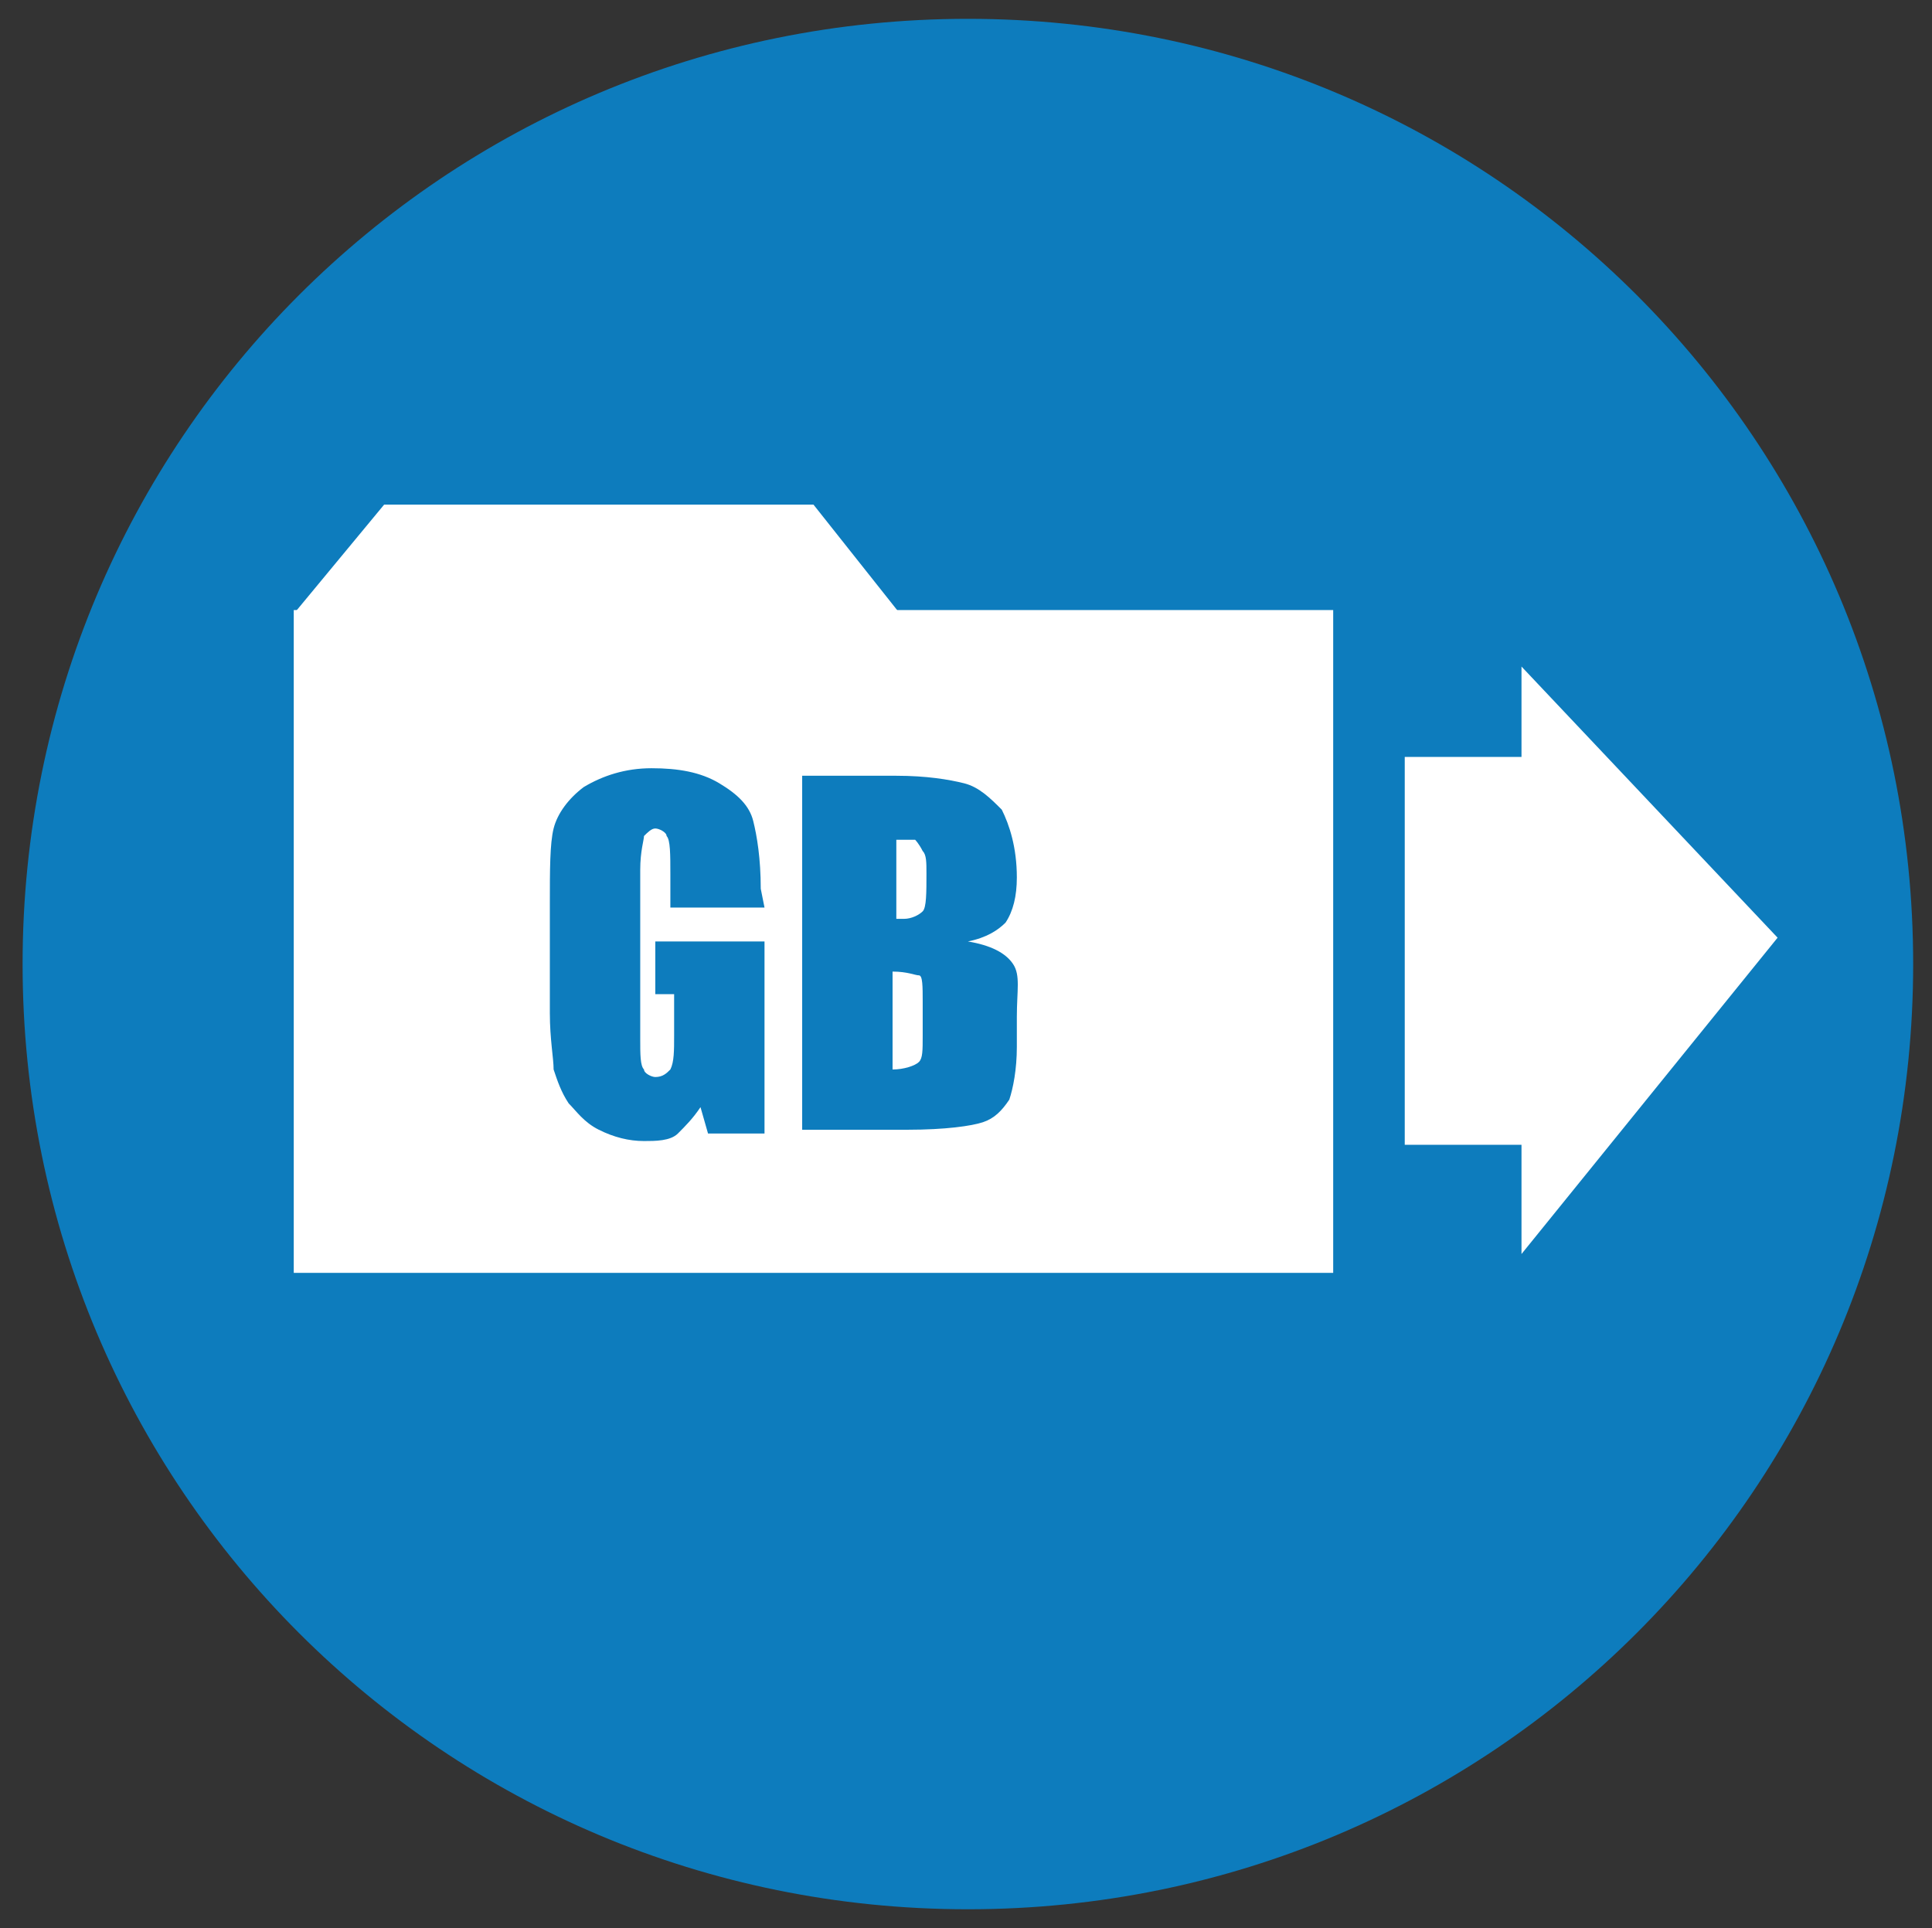
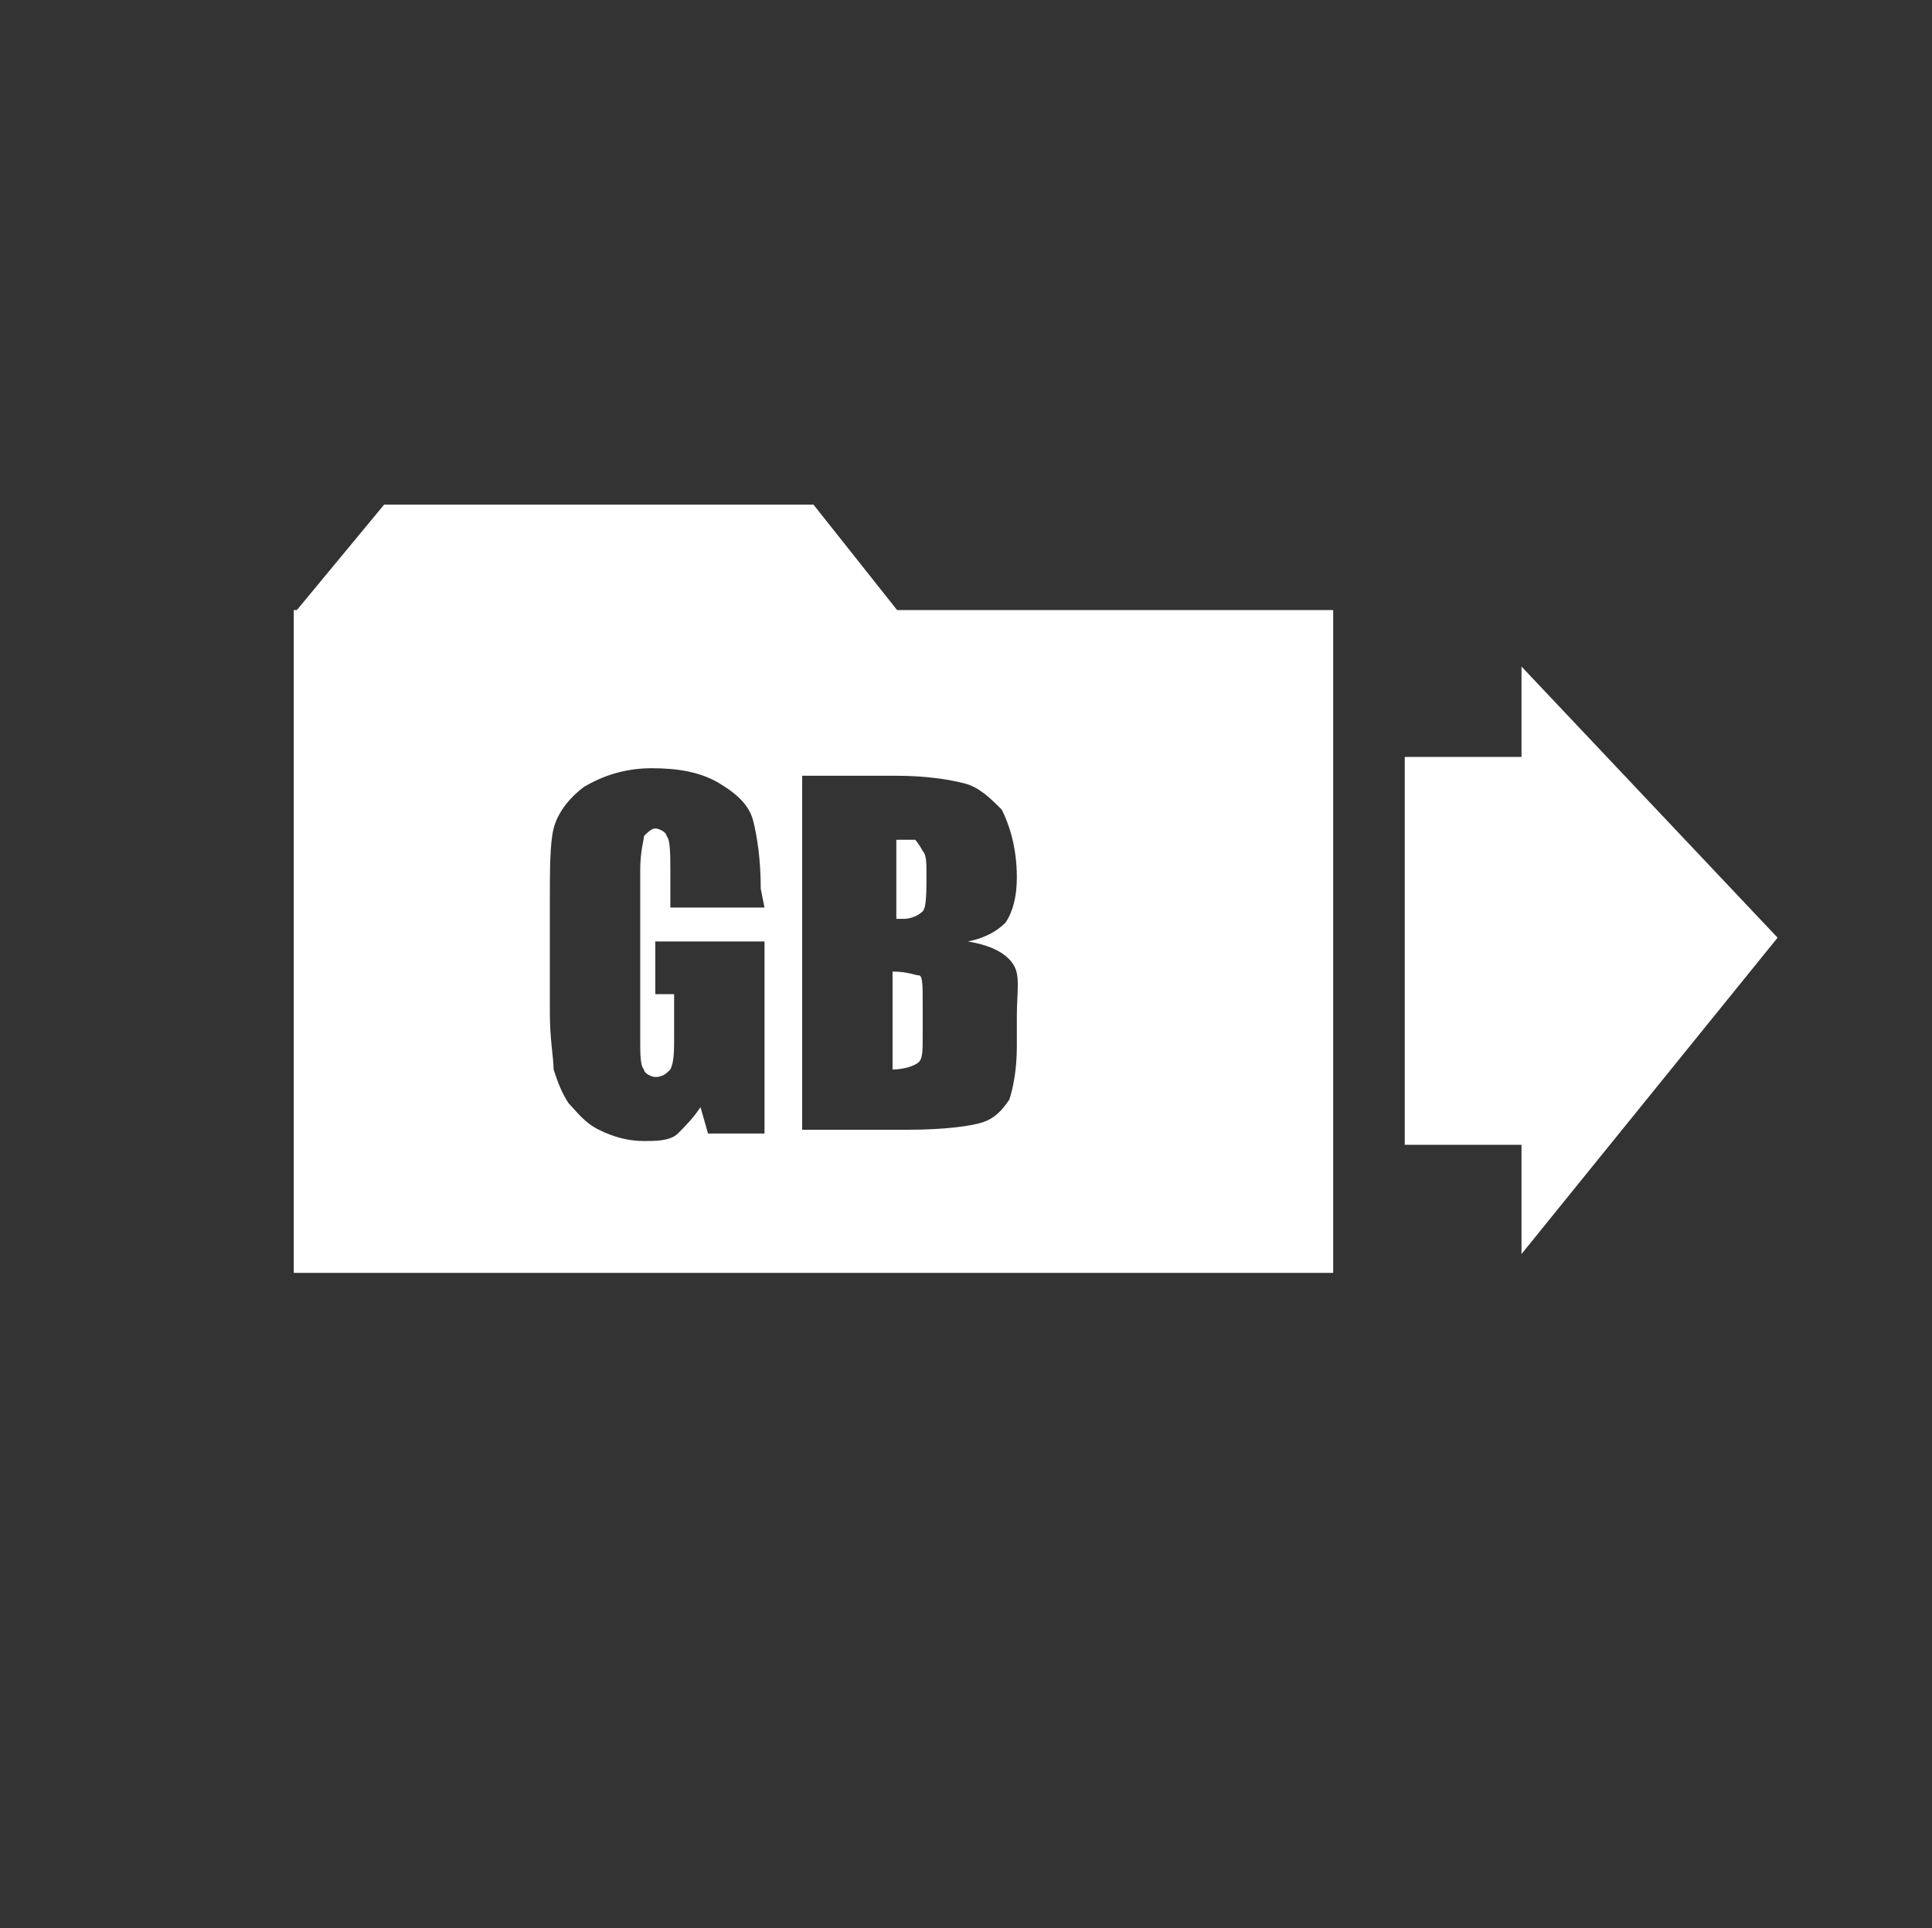
<svg xmlns="http://www.w3.org/2000/svg" version="1.1" id="レイヤー_1" x="0px" y="0px" viewBox="0 0 51.3 51.2" style="enable-background:new 0 0 51.3 51.2;" xml:space="preserve">
  <rect x="0" y="0" width="51.3" height="51.2" fill="#333333" stroke="none" />
  <style type="text/css">
	.st0{fill:#0D7CBD;}
	.st1{fill:#FFFFFF;}
</style>
  <g>
-     <path class="st0" d="M50.8,25.6c0,13.9-11.2,25.1-25.1,25.1S0.6,39.5,0.6,25.6S11.8,0.5,25.7,0.5C39.6,0.5,50.8,11.7,50.8,25.6z" />
-   </g>
+     </g>
  <g>
    <polyline class="st1" points="7.8,16.3 10.2,13.4 21.6,13.4 23.9,16.3  " />
    <polygon class="st1" points="40.4,33.3 47.2,24.9 40.4,17.7 40.4,20.1 37.3,20.1 37.3,30.4 40.4,30.4  " />
    <g>
      <path class="st1" d="M24.3,22.3c-0.1,0-0.3,0-0.5,0v2.1c0.1,0,0.2,0,0.2,0c0.2,0,0.4-0.1,0.5-0.2s0.1-0.5,0.1-1    c0-0.3,0-0.5-0.1-0.6C24.4,22.4,24.3,22.3,24.3,22.3z" />
      <path class="st1" d="M23.7,25.8v2.6c0.3,0,0.6-0.1,0.7-0.2c0.1-0.1,0.1-0.3,0.1-0.7v-0.9c0-0.4,0-0.7-0.1-0.7    C24.3,25.9,24.1,25.8,23.7,25.8z" />
      <path class="st1" d="M7.8,16.2v17.6h27.6V16.2C35.4,16.2,7.8,16.2,7.8,16.2z M20.3,24.1h-2.5v-0.9c0-0.5,0-0.9-0.1-1    c0-0.1-0.2-0.2-0.3-0.2c-0.1,0-0.2,0.1-0.3,0.2c0,0.1-0.1,0.4-0.1,0.9v4.5c0,0.4,0,0.7,0.1,0.8c0,0.1,0.2,0.2,0.3,0.2    c0.2,0,0.3-0.1,0.4-0.2c0.1-0.2,0.1-0.5,0.1-0.9v-1.1h-0.5V25h2.9v5.1h-1.5l-0.2-0.7c-0.2,0.3-0.4,0.5-0.6,0.7s-0.6,0.2-0.9,0.2    c-0.4,0-0.8-0.1-1.2-0.3s-0.6-0.5-0.8-0.7c-0.2-0.3-0.3-0.6-0.4-0.9c0-0.3-0.1-0.8-0.1-1.5V24c0-0.9,0-1.6,0.1-2    c0.1-0.4,0.4-0.8,0.8-1.1c0.5-0.3,1.1-0.5,1.8-0.5c0.7,0,1.3,0.1,1.8,0.4c0.5,0.3,0.8,0.6,0.9,1c0.1,0.4,0.2,1,0.2,1.8L20.3,24.1    L20.3,24.1z M27,27.8c0,0.6-0.1,1.1-0.2,1.4c-0.2,0.3-0.4,0.5-0.7,0.6s-1,0.2-2,0.2h-2.8v-9.4h2.5c0.8,0,1.4,0.1,1.8,0.2    c0.4,0.1,0.7,0.4,1,0.7c0.2,0.4,0.4,1,0.4,1.8c0,0.5-0.1,0.9-0.3,1.2c-0.2,0.2-0.5,0.4-1,0.5c0.6,0.1,1,0.3,1.2,0.6S27,26.3,27,27    L27,27.8L27,27.8z" />
    </g>
  </g>
</svg>